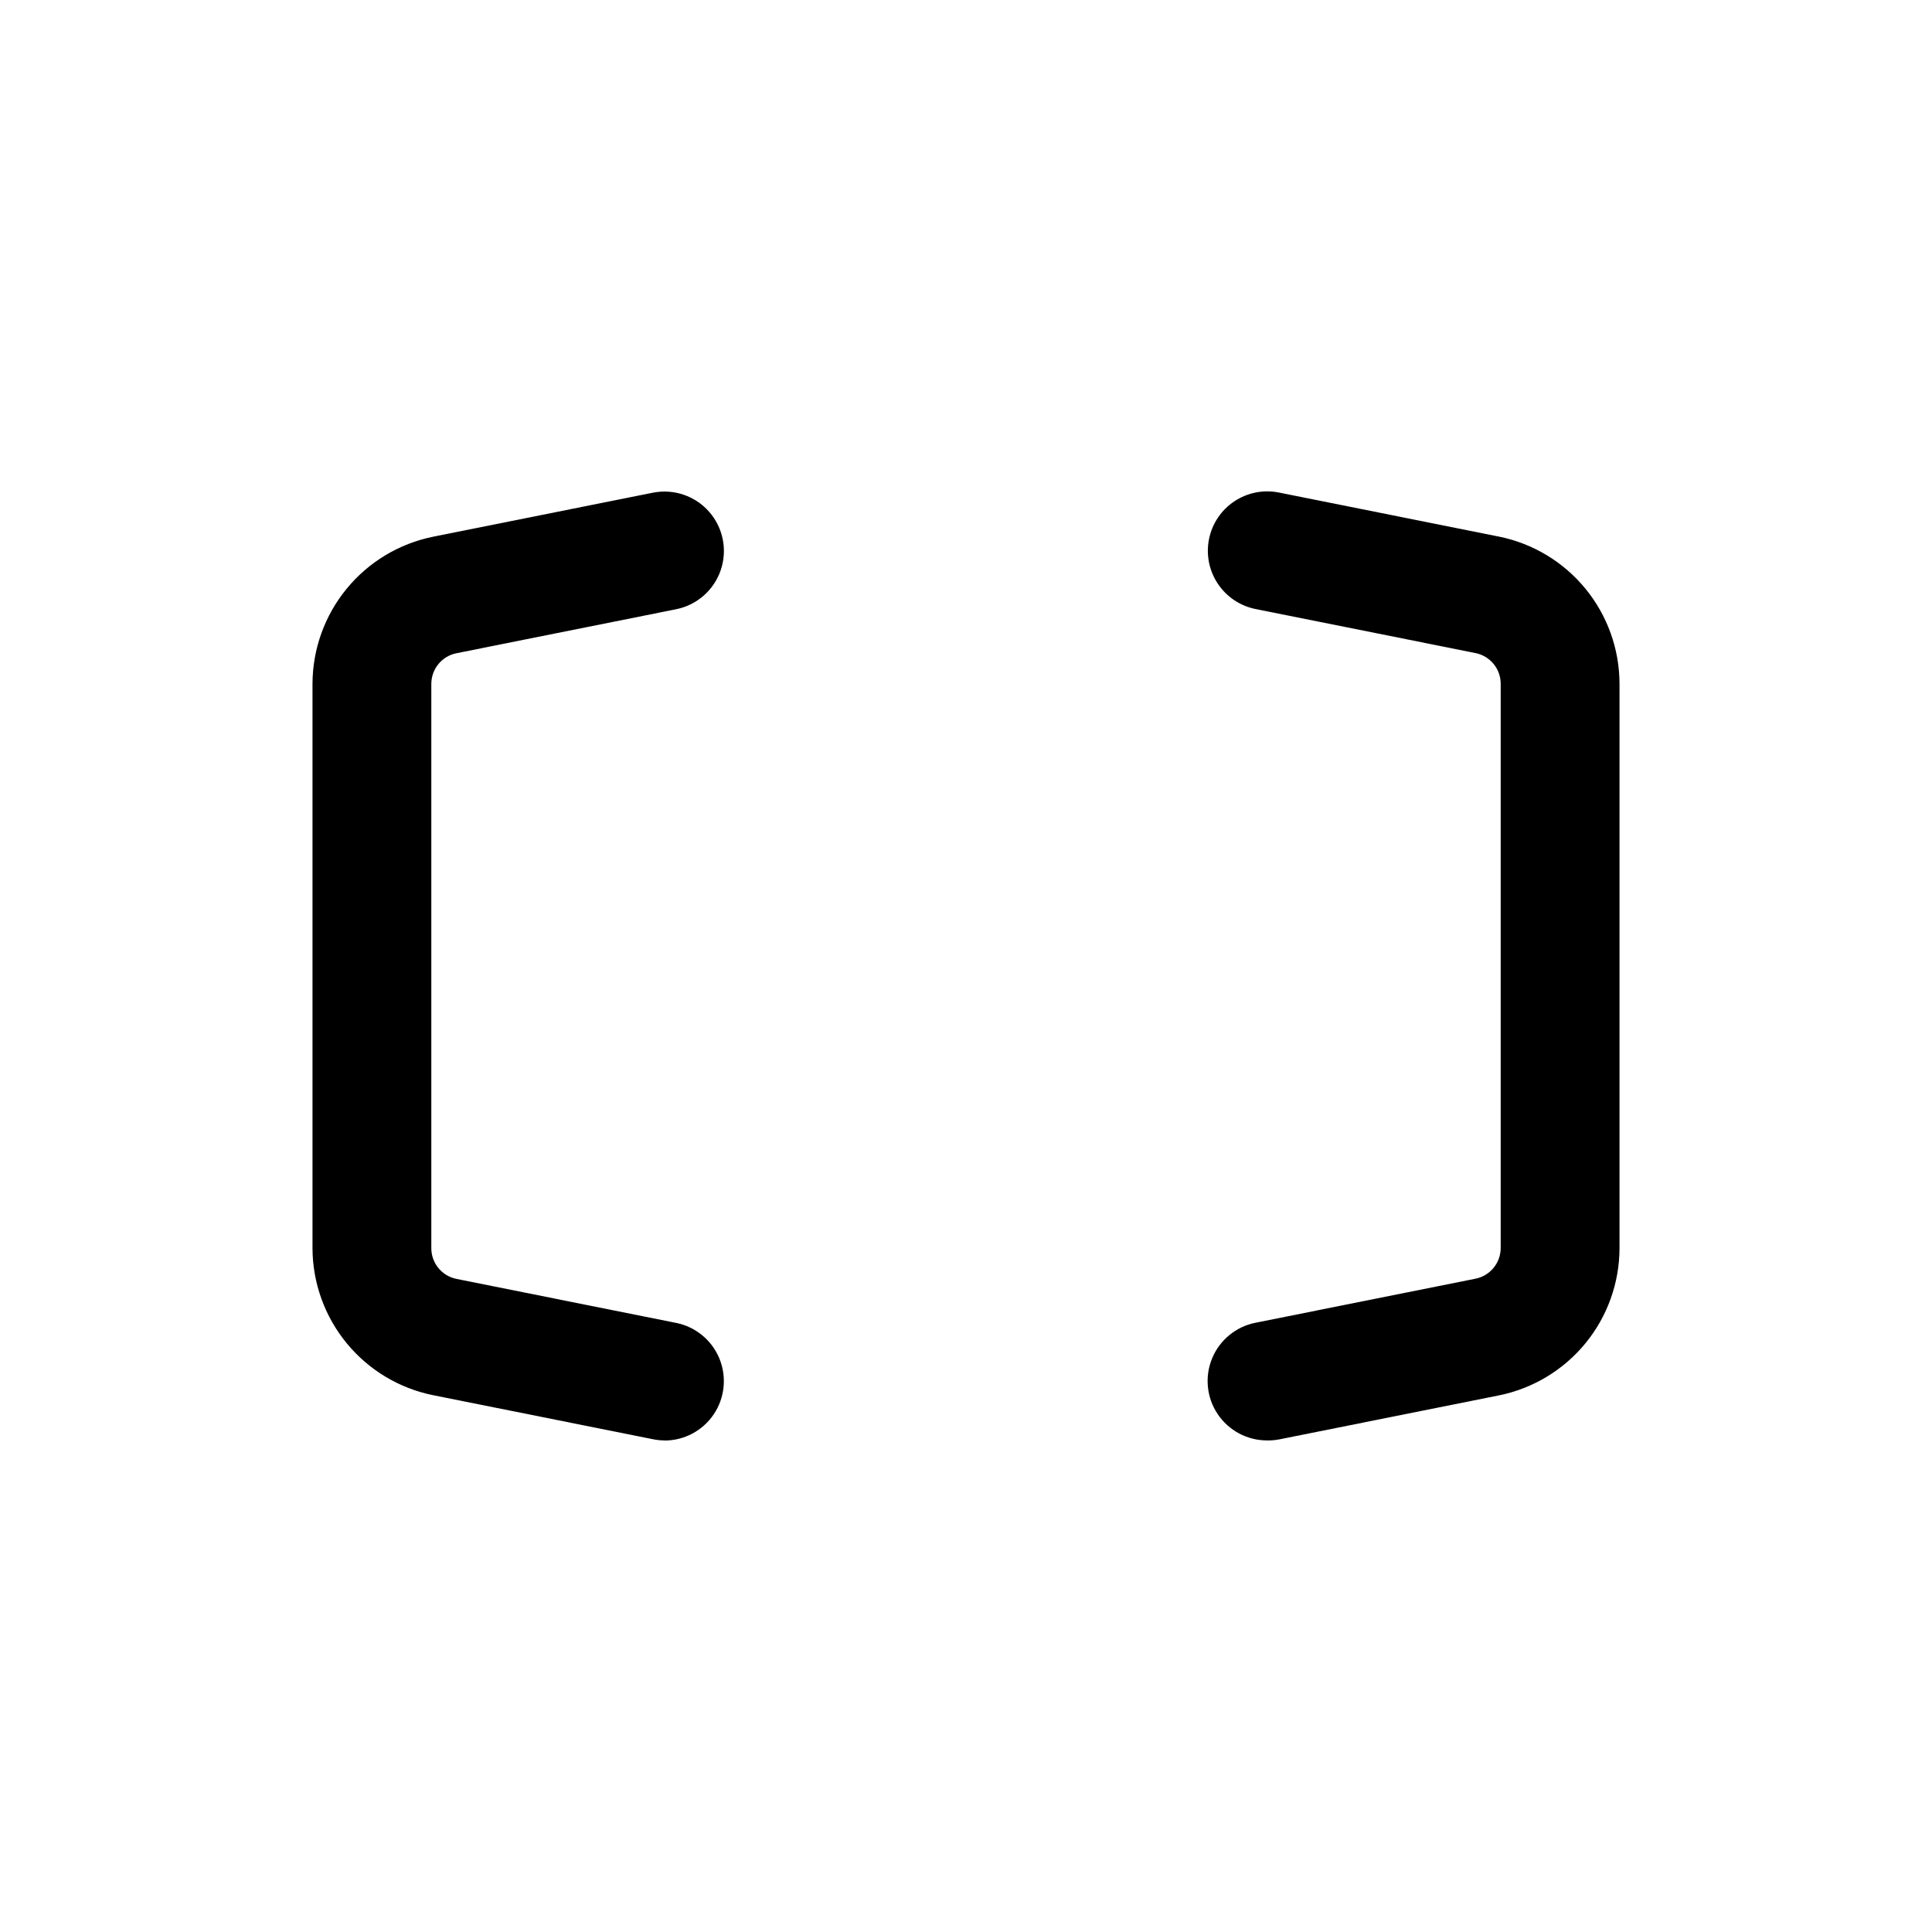
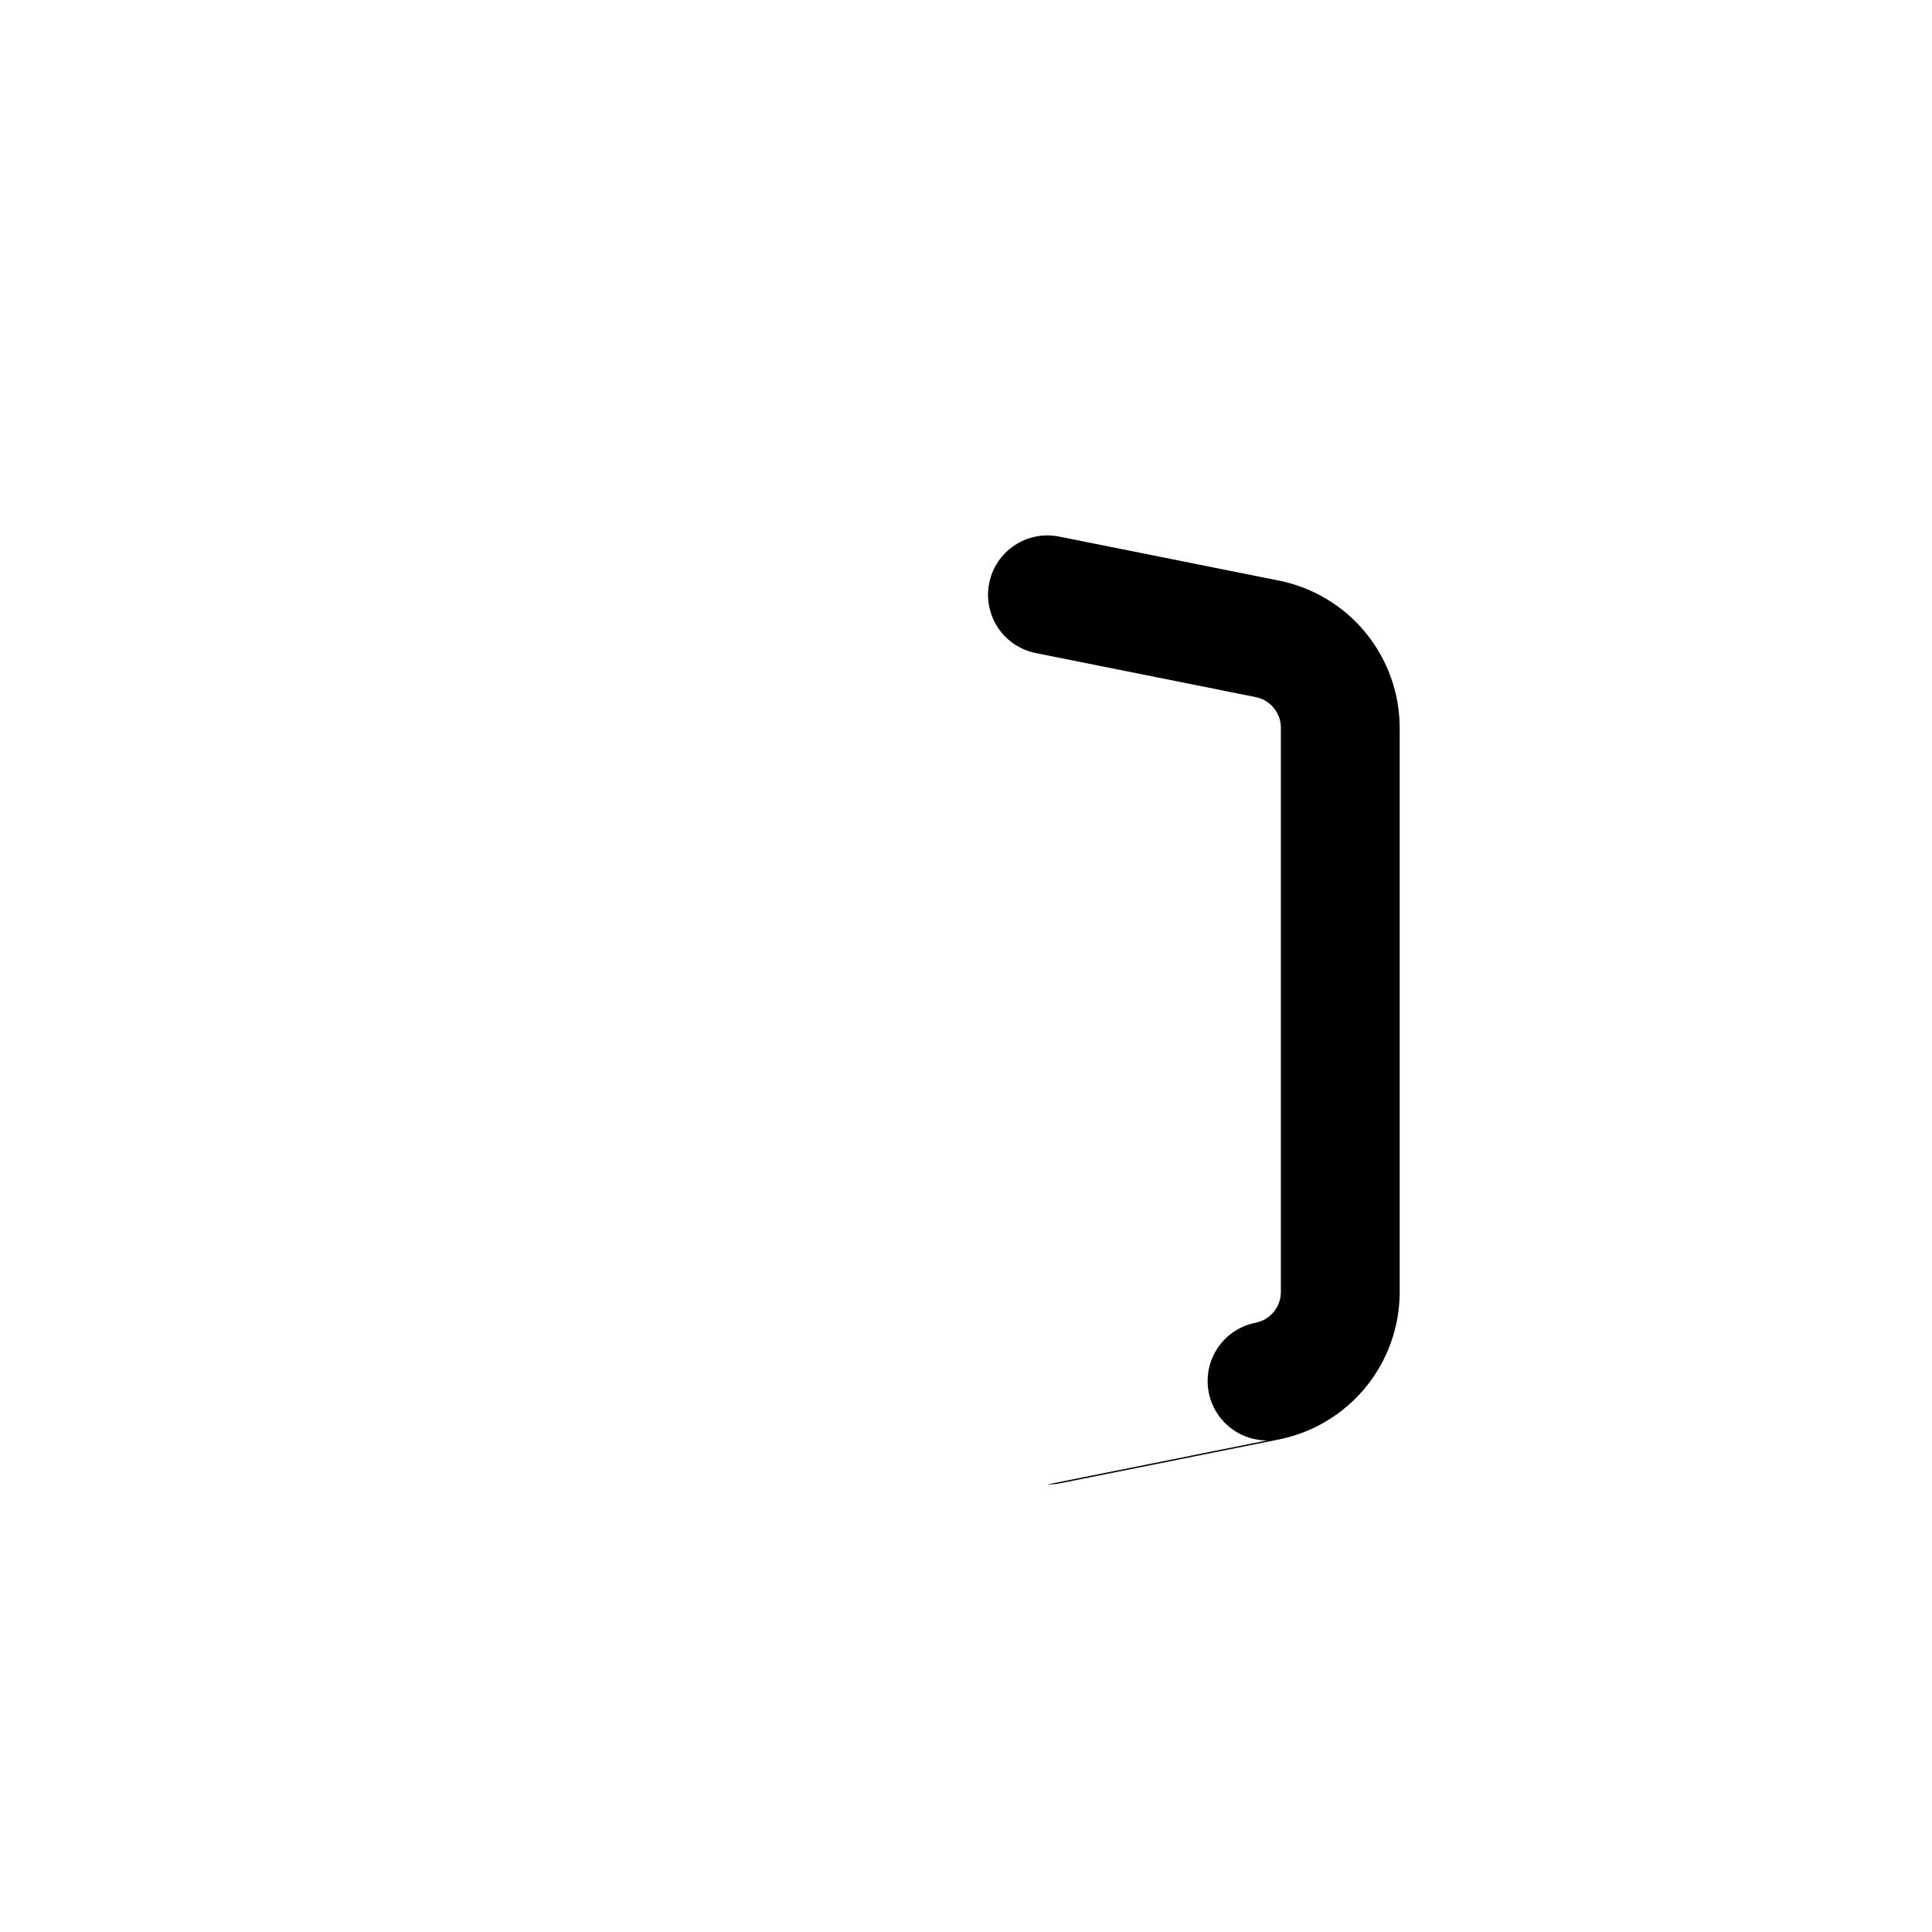
<svg xmlns="http://www.w3.org/2000/svg" fill="#000000" width="800px" height="800px" version="1.1" viewBox="144 144 512 512">
  <g>
-     <path d="m479.79 525.73c-5.254 0.004-10.16-2.609-13.09-6.973-2.926-4.359-3.484-9.895-1.488-14.754 1.996-4.859 6.281-8.402 11.43-9.445l58.254-11.668c3.926-0.719 6.781-4.133 6.801-8.125v-149.57 0.004c-0.004-3.949-2.789-7.344-6.66-8.125l-58.254-11.668v0.004c-4.102-0.812-7.715-3.223-10.039-6.703-2.324-3.477-3.168-7.738-2.344-11.84 0.82-4.102 3.242-7.707 6.727-10.02s7.746-3.148 11.844-2.312l58.254 11.668v-0.004c9.012 1.824 17.113 6.703 22.938 13.816 5.824 7.113 9.012 16.02 9.023 25.215v149.57-0.004c-0.02 9.191-3.211 18.094-9.039 25.199-5.824 7.106-13.93 11.98-22.938 13.801l-58.254 11.668v-0.004c-1.043 0.199-2.102 0.289-3.164 0.27z" />
-     <path d="m320.21 525.73c-1.059 0.004-2.113-0.102-3.148-0.316l-58.254-11.668v0.004c-9.008-1.816-17.113-6.688-22.941-13.789-5.832-7.106-9.027-16.004-9.051-25.195v-149.57 0.004c0.027-9.184 3.223-18.078 9.051-25.18 5.824-7.102 13.926-11.969 22.926-13.789l58.254-11.668v0.004c5.508-1.09 11.18 0.84 14.883 5.059s4.883 10.09 3.09 15.41c-1.793 5.324-6.281 9.285-11.785 10.406l-58.254 11.668v-0.004c-3.875 0.773-6.668 4.172-6.676 8.125v149.57-0.004c0.008 3.949 2.793 7.348 6.66 8.125l58.254 11.668c5.148 1.043 9.434 4.586 11.43 9.445 1.996 4.859 1.438 10.395-1.488 14.754-2.93 4.363-7.836 6.977-13.09 6.973z" />
+     <path d="m479.79 525.73c-5.254 0.004-10.16-2.609-13.09-6.973-2.926-4.359-3.484-9.895-1.488-14.754 1.996-4.859 6.281-8.402 11.43-9.445c3.926-0.719 6.781-4.133 6.801-8.125v-149.57 0.004c-0.004-3.949-2.789-7.344-6.66-8.125l-58.254-11.668v0.004c-4.102-0.812-7.715-3.223-10.039-6.703-2.324-3.477-3.168-7.738-2.344-11.84 0.82-4.102 3.242-7.707 6.727-10.02s7.746-3.148 11.844-2.312l58.254 11.668v-0.004c9.012 1.824 17.113 6.703 22.938 13.816 5.824 7.113 9.012 16.02 9.023 25.215v149.57-0.004c-0.02 9.191-3.211 18.094-9.039 25.199-5.824 7.106-13.93 11.98-22.938 13.801l-58.254 11.668v-0.004c-1.043 0.199-2.102 0.289-3.164 0.27z" />
  </g>
</svg>